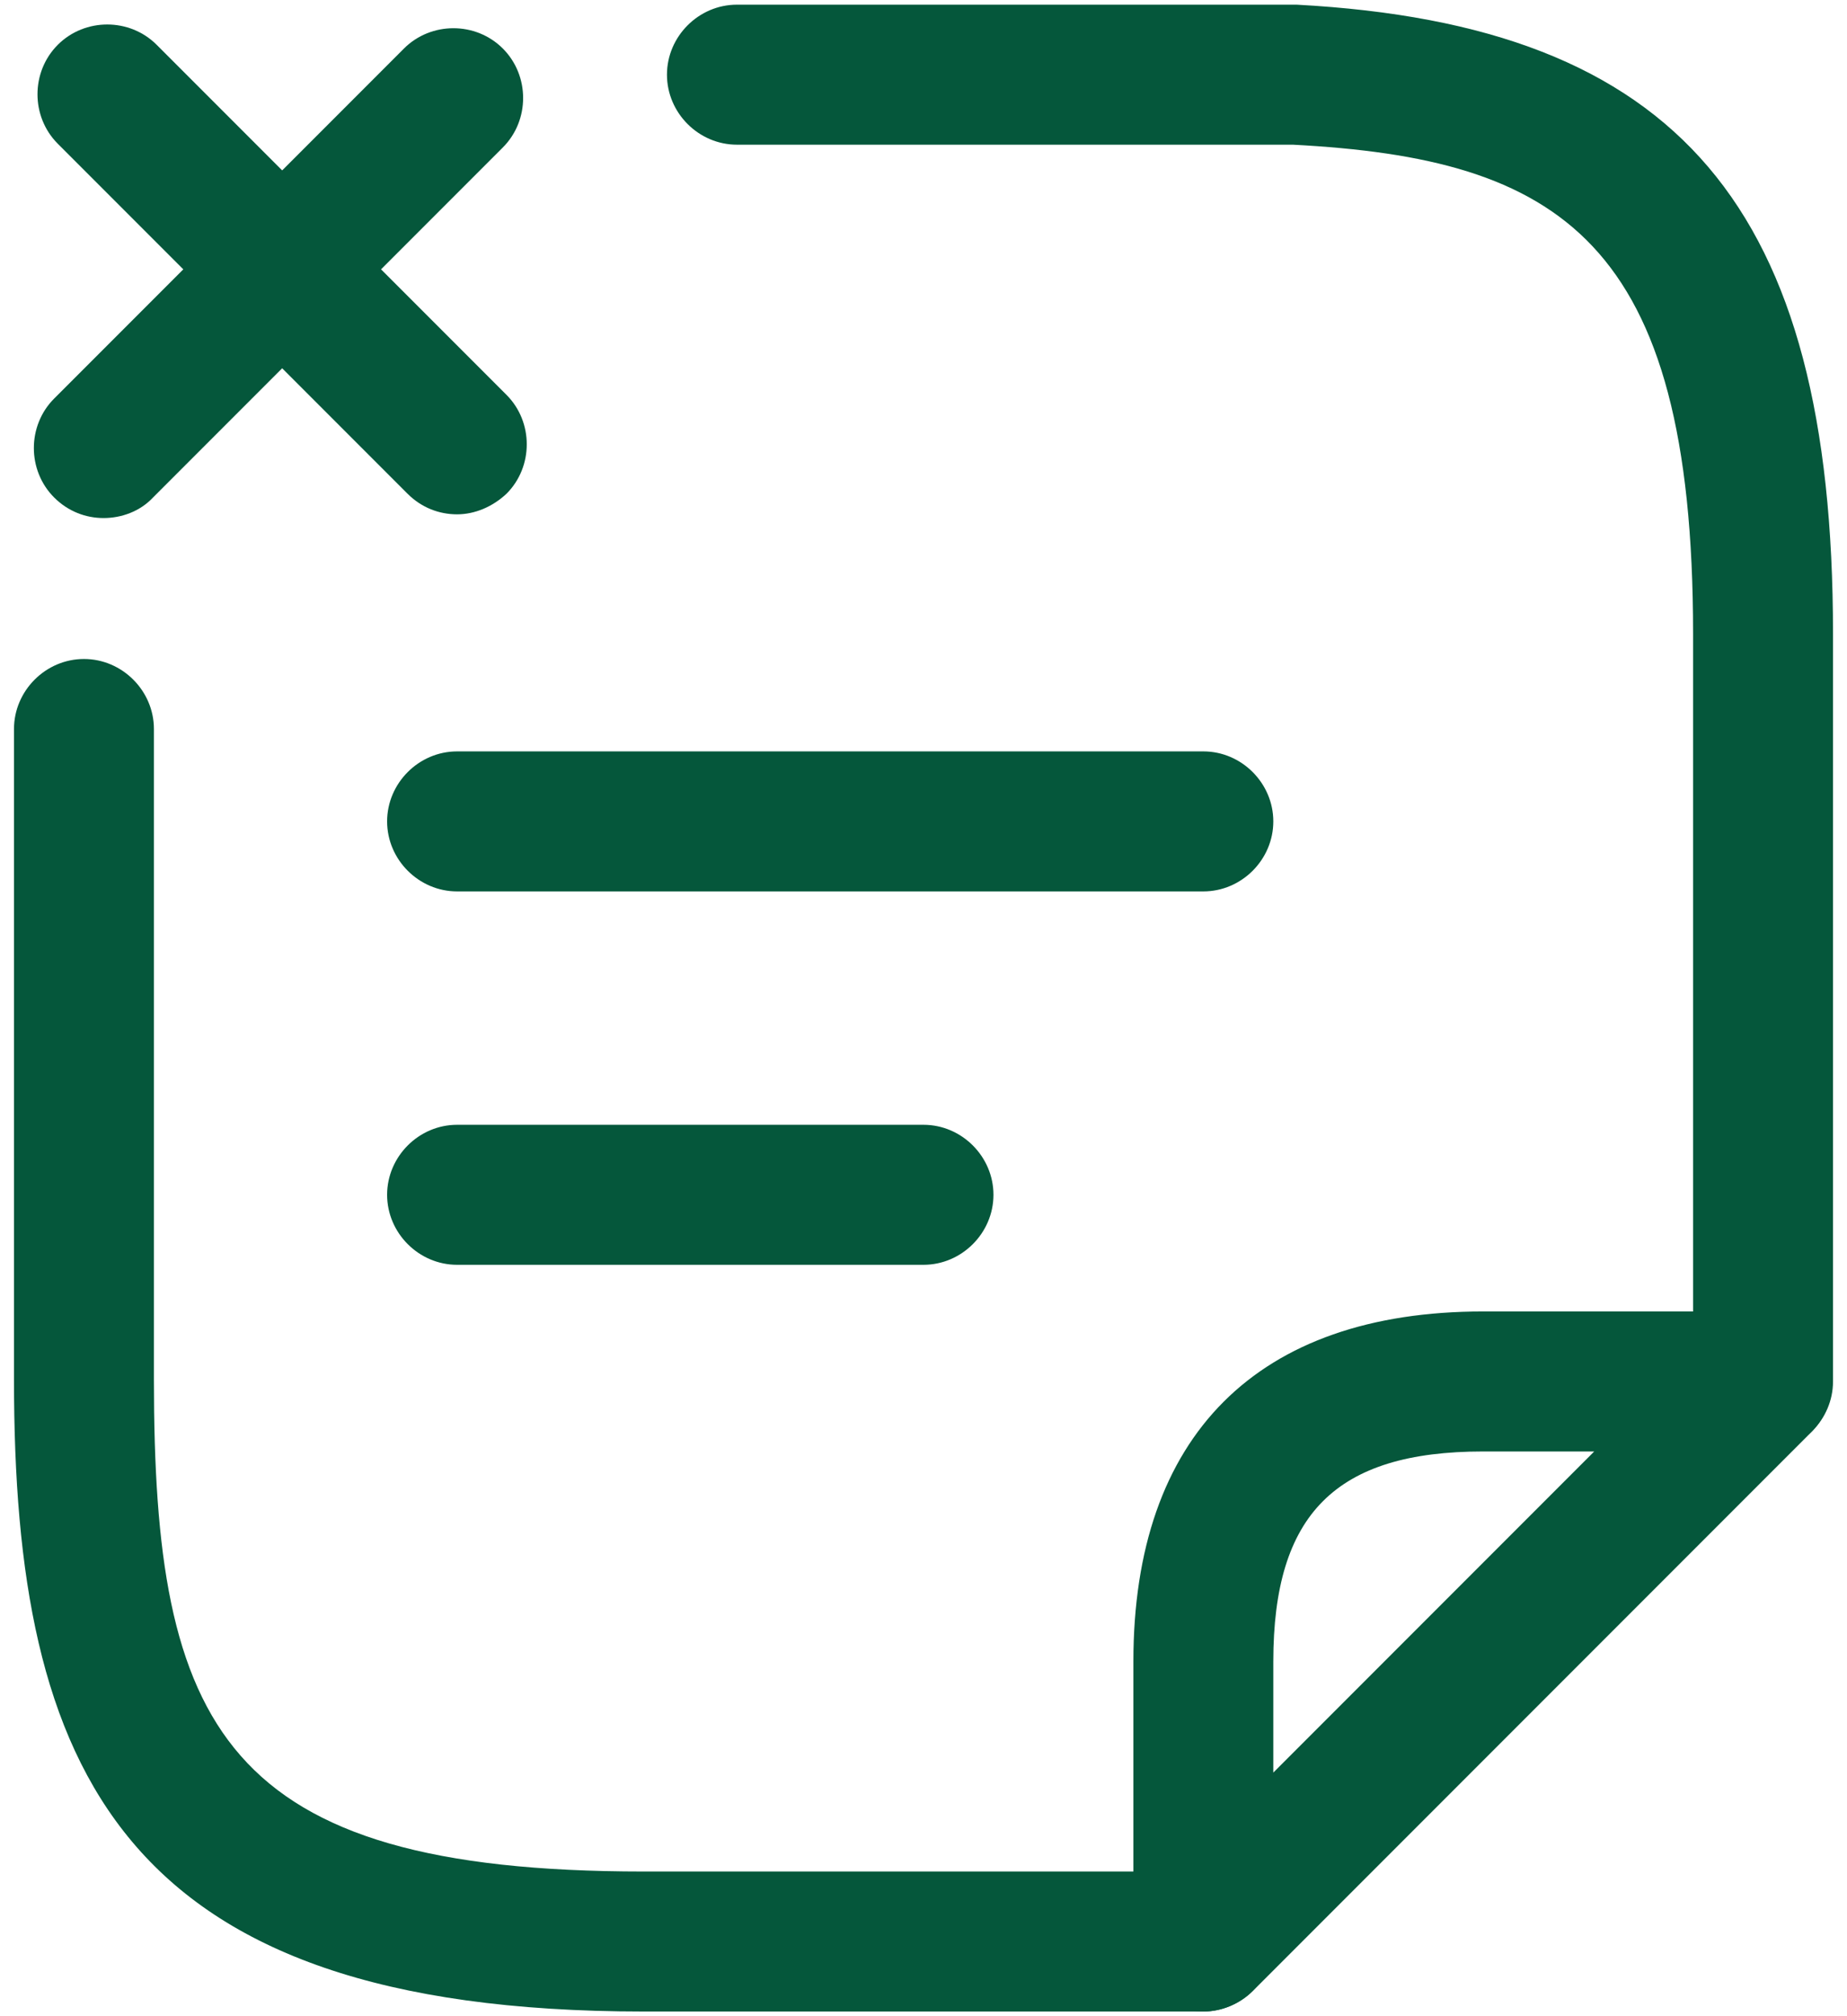
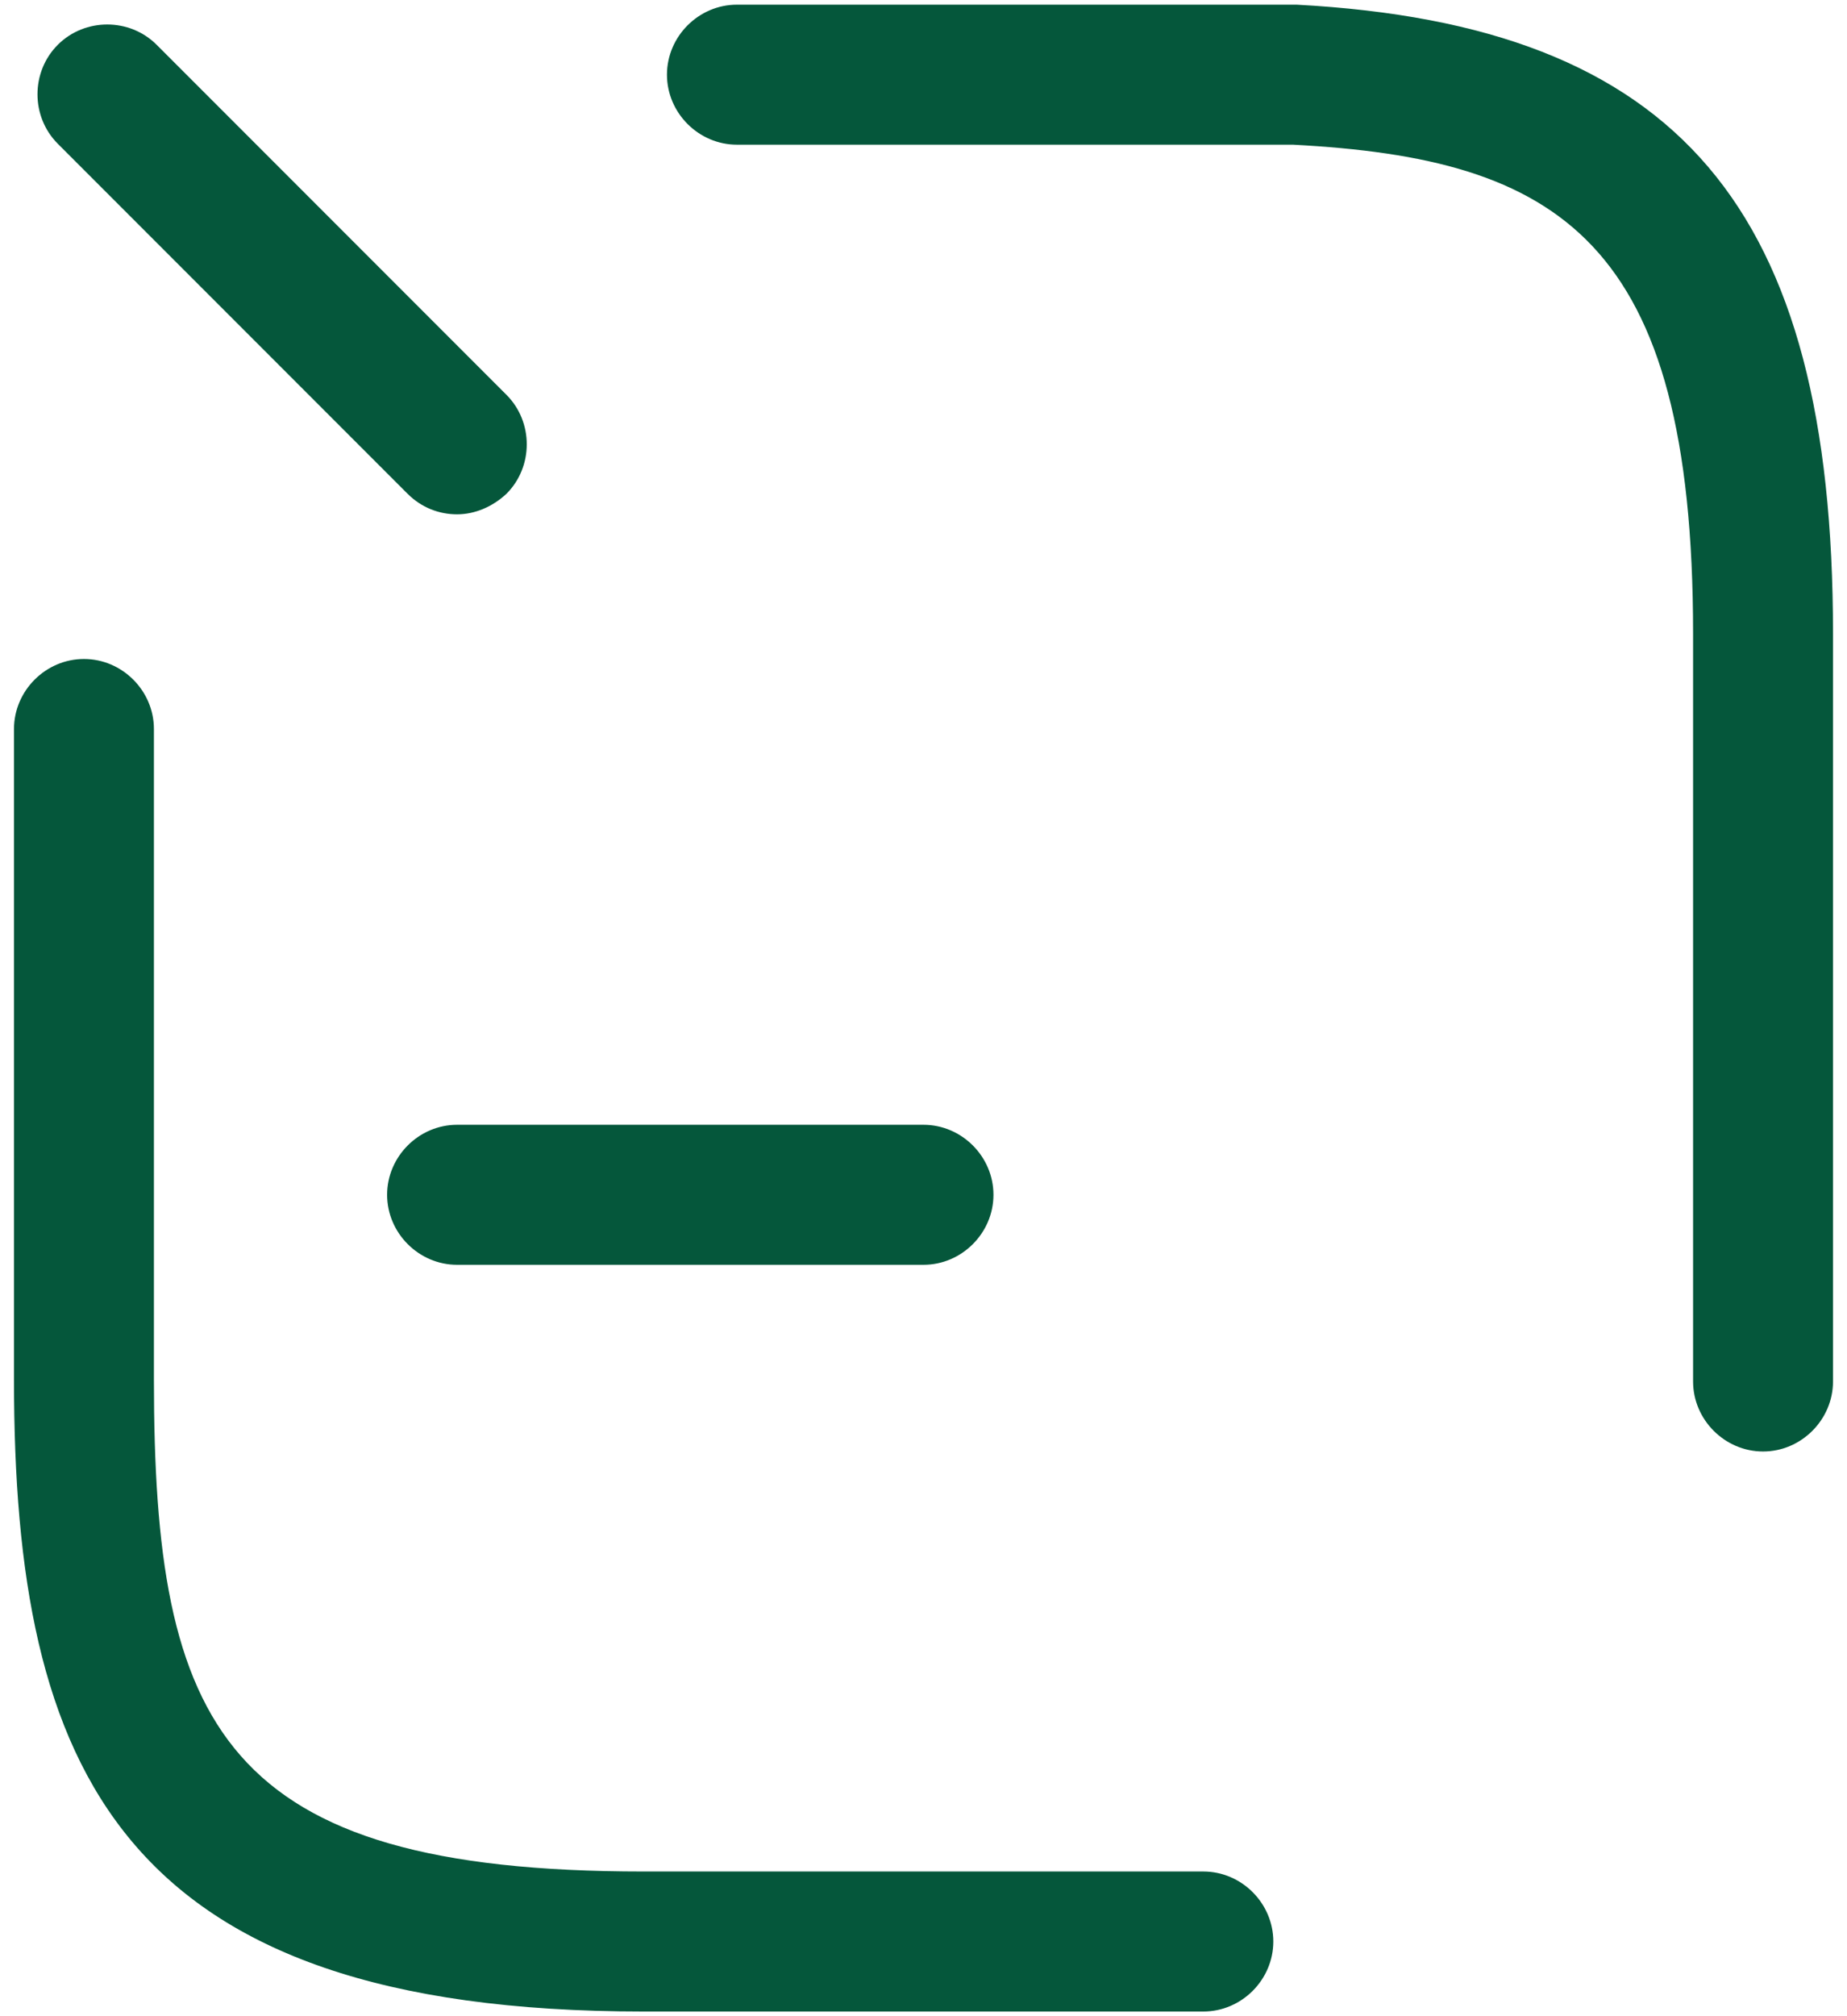
<svg xmlns="http://www.w3.org/2000/svg" version="1.1" width="66px" height="72px" viewBox="0 0 66.0 72.0">
  <defs>
    <clipPath id="i0">
      <path d="M1940,0 L1940,8044 L0,8044 L0,0 L1940,0 Z" />
    </clipPath>
    <clipPath id="i1">
-       <path d="M19.167,0 C20.533,0 21.667,1.133 21.667,2.5 C21.667,3.867 20.533,5 19.167,5 L2.5,5 C1.133,5 0,3.867 0,2.5 C0,1.133 1.133,0 2.5,0 L19.167,0 Z" />
+       <path d="M19.167,0 C20.533,0 21.667,1.133 21.667,2.5 C21.667,3.867 20.533,5 19.167,5 L2.5,5 C1.133,5 0,3.867 0,2.5 C0,1.133 1.133,0 2.5,0 L19.167,0 " />
    </clipPath>
    <clipPath id="i2">
      <path d="M4.258,0.725 L16.758,13.225 C17.725,14.192 17.725,15.792 16.758,16.758 C16.258,17.225 15.625,17.492 14.992,17.492 C14.358,17.492 13.725,17.258 13.225,16.758 L0.725,4.258 C-0.242,3.292 -0.242,1.692 0.725,0.725 C1.692,-0.242 3.292,-0.242 4.258,0.725 Z" />
    </clipPath>
    <clipPath id="i3">
      <path d="M16.758,0.725 C17.725,1.692 17.725,3.292 16.758,4.258 L4.258,16.758 C3.792,17.258 3.125,17.492 2.492,17.492 C1.858,17.492 1.225,17.258 0.725,16.758 C-0.242,15.792 -0.242,14.192 0.725,13.225 L13.225,0.725 C14.192,-0.242 15.792,-0.242 16.758,0.725 Z" />
    </clipPath>
    <clipPath id="i4">
-       <path d="M29.167,0 C30.533,0 31.667,1.133 31.667,2.5 C31.667,3.867 30.533,5 29.167,5 L2.5,5 C1.133,5 0,3.867 0,2.5 C0,1.133 1.133,0 2.5,0 L29.167,0 Z" />
-     </clipPath>
+       </clipPath>
    <clipPath id="i5">
      <path d="M22.5,0 C36.167,0.733 41.667,7.233 41.667,22.467 L41.667,49.167 C41.667,50.533 40.533,51.667 39.167,51.667 C37.8,51.667 36.667,50.533 36.667,49.167 L36.667,22.467 C36.667,8.367 31.867,5.5 22.367,5 L2.5,5 C1.133,5 0,3.867 0,2.5 C0,1.133 1.133,0 2.5,0 L22.5,0 Z" />
    </clipPath>
    <clipPath id="i6">
      <path d="M2.5,0 C3.867,0 5,1.133 5,2.5 L5,25.733 C5,38.133 7.433,43.3 22.5,43.3 L42.5,43.3 C43.867,43.3 45,44.433 45,45.8 C45,47.167 43.867,48.3 42.5,48.3 L22.5,48.3 C3.767,48.3 0,39.667 0,25.733 L0,2.5 C0,1.133 1.133,0 2.5,0 Z" />
    </clipPath>
    <clipPath id="i7">
-       <path d="M22.5,0 C23.5,0 24.433,0.6 24.8,1.533 C25.167,2.467 24.967,3.533 24.267,4.267 L4.267,24.267 C3.8,24.733 3.133,25 2.5,25 C2.167,25 1.867,24.933 1.533,24.8 C0.6,24.4 0,23.5 0,22.5 L0,12.5 C0,4.433 4.433,0 12.5,0 L22.5,0 Z M16.467,5 L12.5,5 C7.233,5 5,7.233 5,12.5 L5,16.467 L16.467,5 Z" />
-     </clipPath>
+       </clipPath>
  </defs>
  <g transform="translate(-1665.0 -1978.0)">
    <g clip-path="url(#i0)">
      <g transform="translate(0.0 1929.0)">
        <g transform="">
          <g transform="translate(1455.0 0.0)">
            <g transform="translate(40.0 45.0)">
              <g transform="translate(163.0 0.0)">
                <g transform="translate(20.833 44.167)">
                  <g clip-path="url(#i1)">
                    <polygon points="0,0 21.667,0 21.667,5 0,5 0,0" stroke="none" fill="#05573B" />
                  </g>
                </g>
                <g transform="translate(8.34 4.875)">
                  <g clip-path="url(#i2)">
                    <polygon points="2.48352686e-08,2.48352686e-08 17.483,2.48352686e-08 17.483,17.492 2.48352686e-08,17.492 2.48352686e-08,2.48352686e-08" stroke="none" fill="#05573B" />
                  </g>
                </g>
                <g transform="translate(8.21 5.008)">
                  <g clip-path="url(#i3)">
-                     <polygon points="2.48352686e-08,2.48352686e-08 17.483,2.48352686e-08 17.483,17.492 2.48352686e-08,17.492 2.48352686e-08,2.48352686e-08" stroke="none" fill="#05573B" />
-                   </g>
+                     </g>
                </g>
                <g transform="translate(20.833 30.833)">
                  <g clip-path="url(#i4)">
                    <polygon points="0,0 31.667,0 31.667,5 0,5 0,0" stroke="none" fill="#05573B" />
                  </g>
                </g>
                <g transform="translate(30.833 4.167)">
                  <g clip-path="url(#i5)">
                    <polygon points="0,0 41.667,0 41.667,51.667 0,51.667 0,0" stroke="none" fill="#05573B" />
                  </g>
                </g>
                <g transform="translate(7.5 27.533)">
                  <g clip-path="url(#i6)">
                    <polygon points="0,0 45,0 45,48.3 0,48.3 0,0" stroke="none" fill="#05573B" />
                  </g>
                </g>
                <g transform="translate(47.5 50.833)">
                  <g clip-path="url(#i7)">
                    <polygon points="0,0 24.98,0 24.98,25 0,25 0,0" stroke="none" fill="#05573B" />
                  </g>
                </g>
              </g>
            </g>
          </g>
        </g>
      </g>
    </g>
  </g>
</svg>